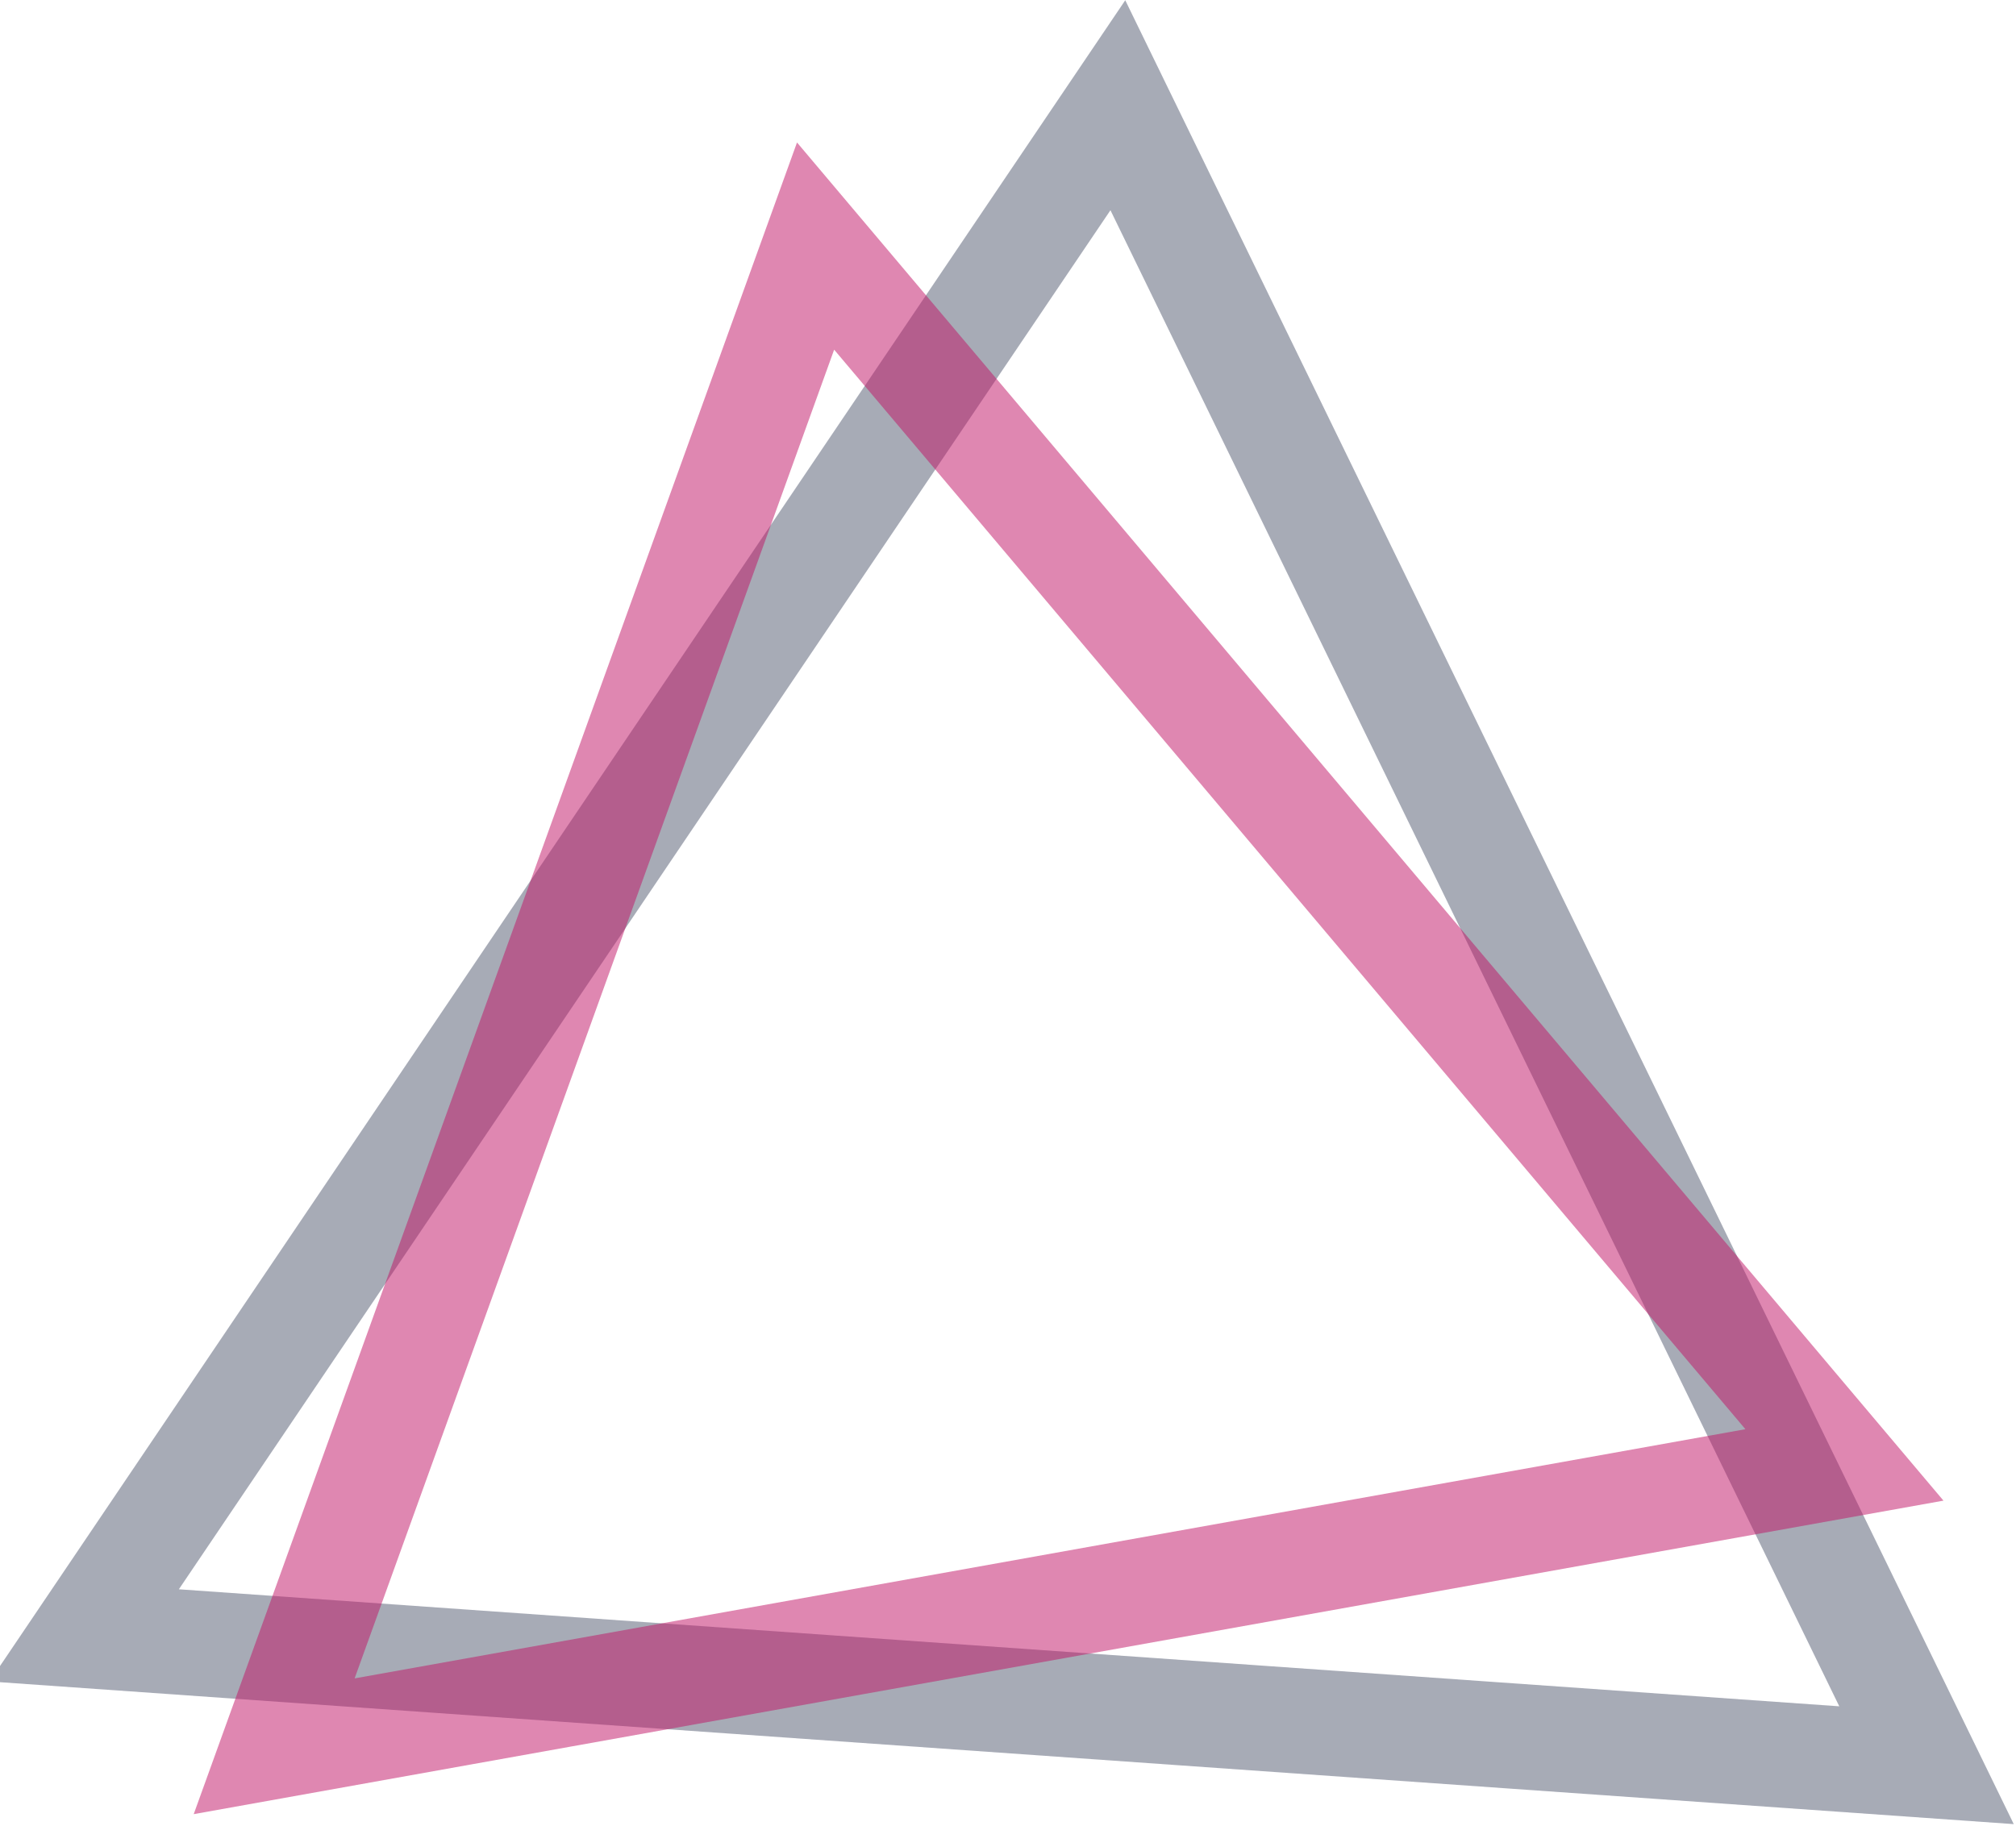
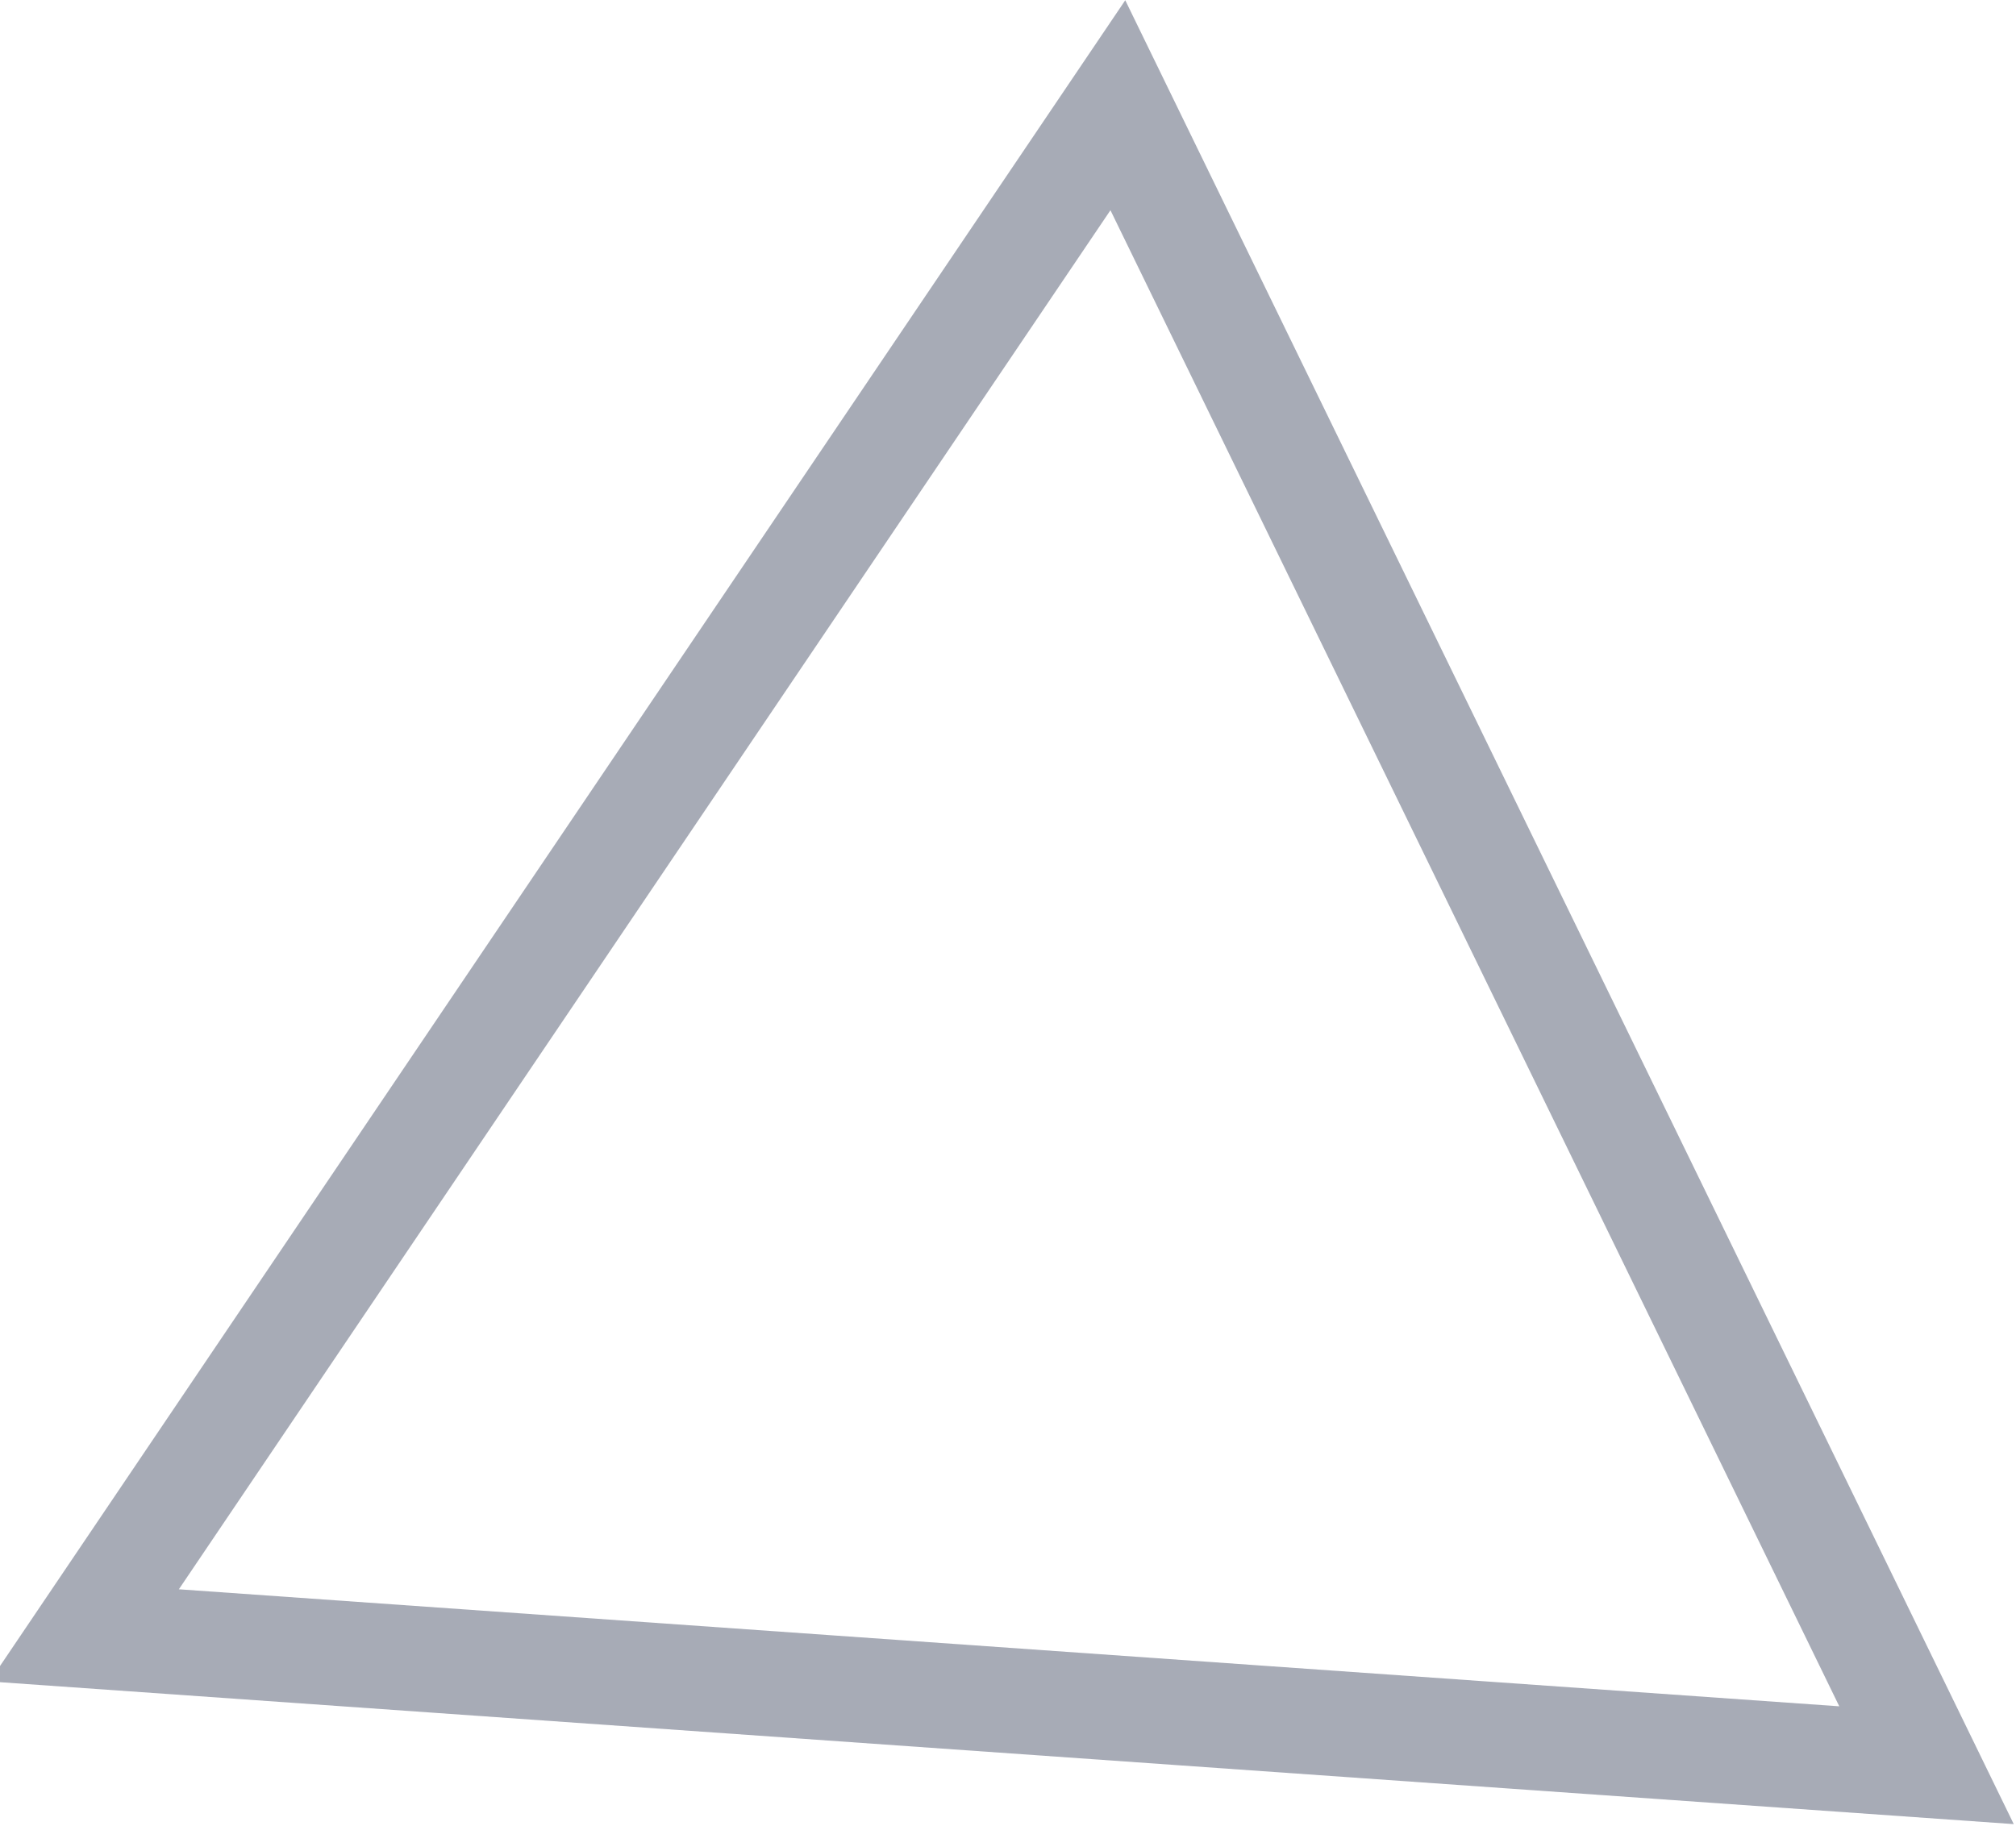
<svg xmlns="http://www.w3.org/2000/svg" width="383" height="347" viewBox="0 0 383 347" fill="none">
  <g opacity="0.7">
    <g opacity="0.7">
      <path opacity="0.7" d="M212.37 20L16 310.772L366 335.447L212.37 20Z" stroke="#010A2D" stroke-width="20" stroke-miterlimit="10" />
    </g>
  </g>
  <g opacity="0.8">
    <g opacity="0.8">
-       <path opacity="0.8" d="M154.943 46.761L52.086 331.846L350.407 278.382L154.943 46.761Z" stroke="#C01466" stroke-width="20" stroke-miterlimit="10" />
-     </g>
+       </g>
  </g>
</svg>